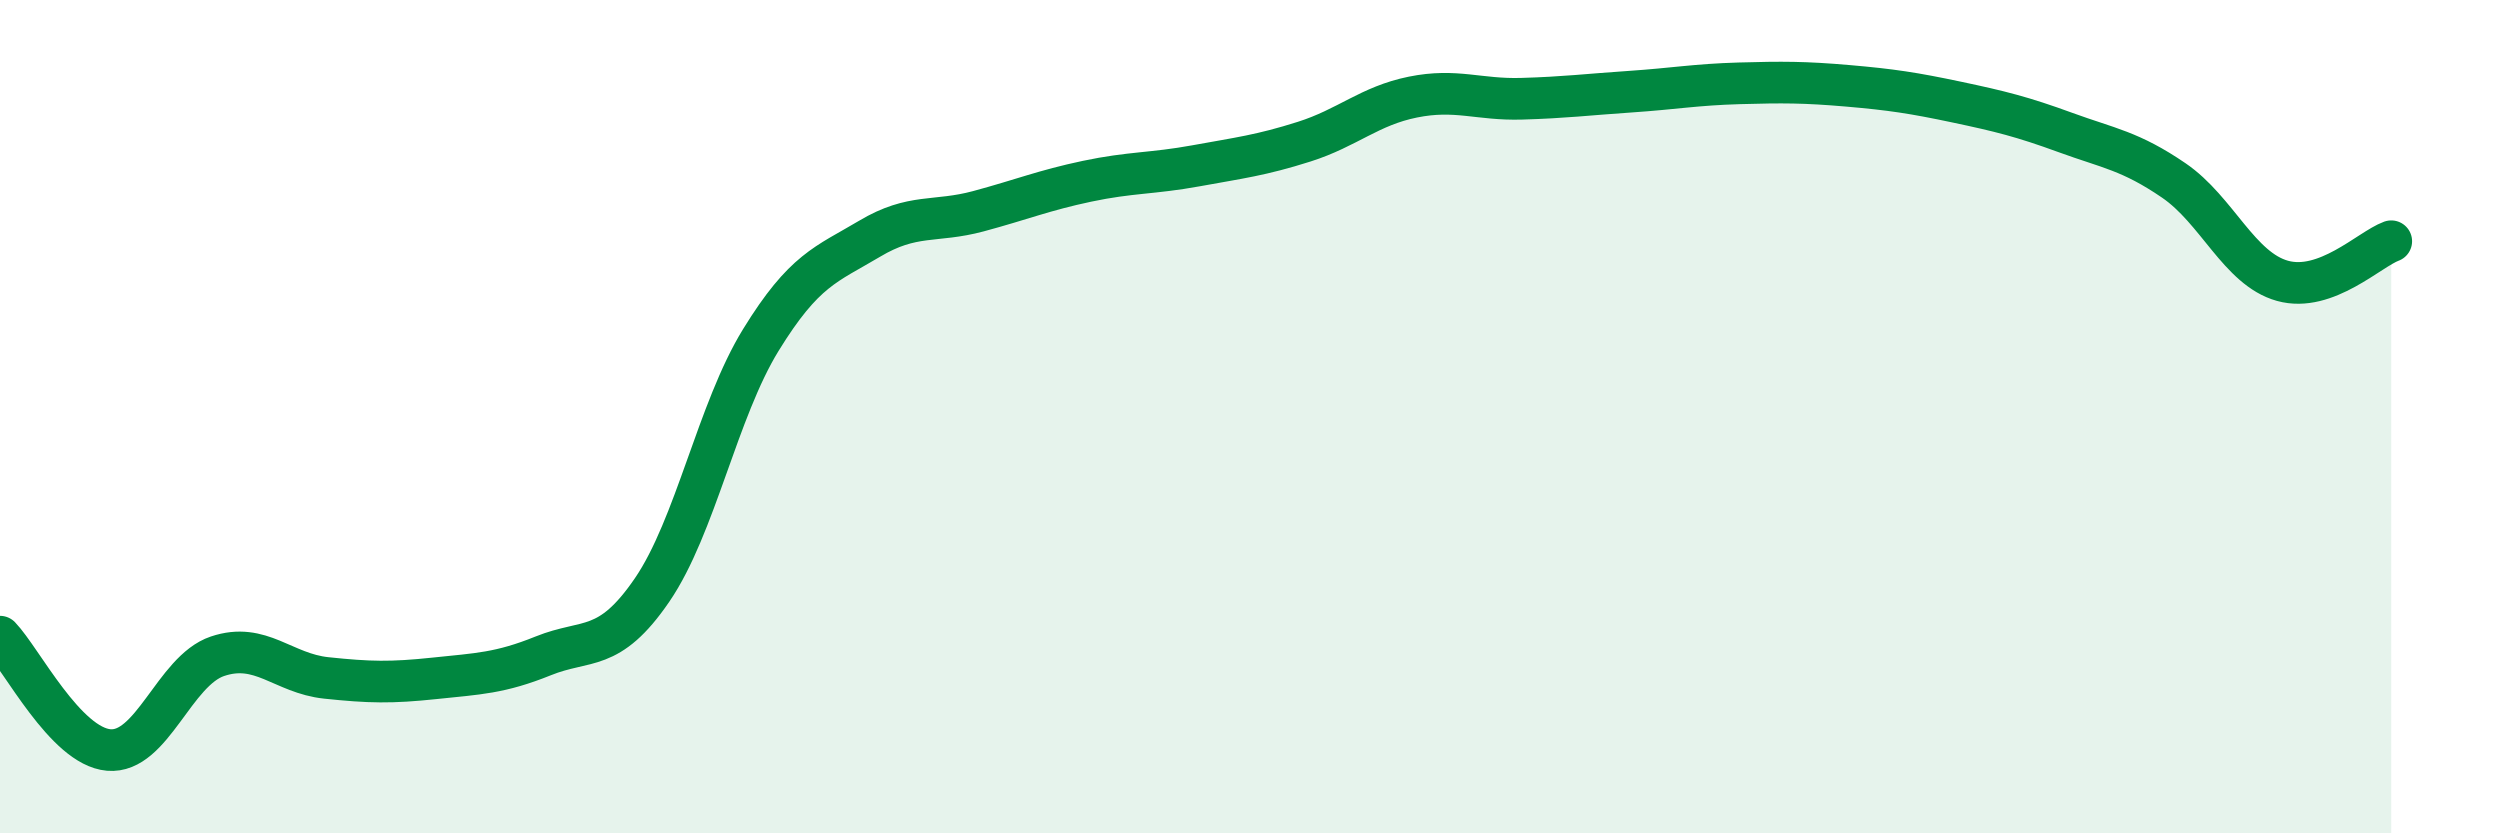
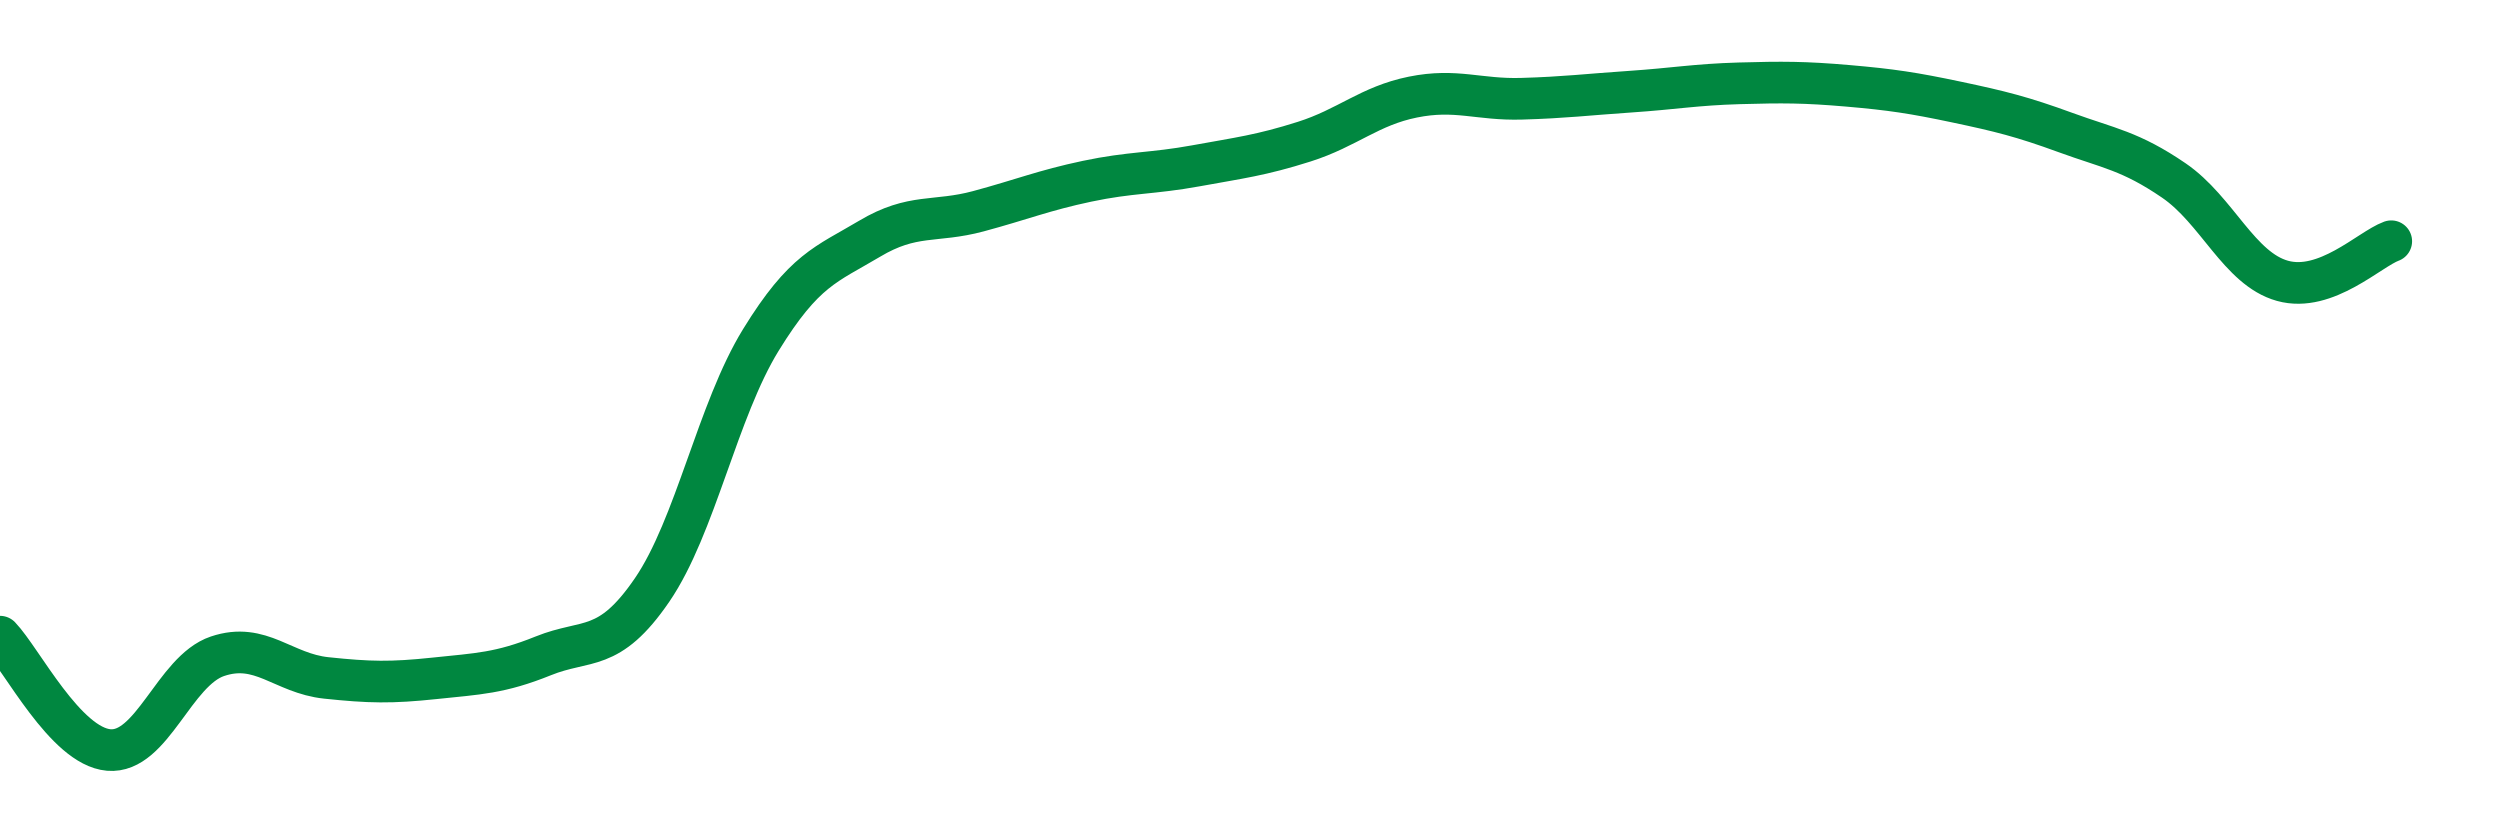
<svg xmlns="http://www.w3.org/2000/svg" width="60" height="20" viewBox="0 0 60 20">
-   <path d="M 0,15.28 C 0.52,15.82 1.57,17.91 2.61,18 C 3.65,18.09 4.18,16.1 5.22,15.75 C 6.26,15.4 6.79,16.16 7.83,16.27 C 8.87,16.38 9.39,16.39 10.43,16.28 C 11.47,16.17 12,16.16 13.04,15.74 C 14.08,15.32 14.61,15.68 15.65,14.16 C 16.69,12.64 17.22,9.85 18.26,8.16 C 19.3,6.47 19.83,6.35 20.87,5.73 C 21.91,5.11 22.44,5.35 23.48,5.07 C 24.52,4.79 25.05,4.57 26.09,4.35 C 27.13,4.13 27.66,4.17 28.7,3.98 C 29.74,3.79 30.26,3.73 31.3,3.4 C 32.34,3.07 32.87,2.54 33.91,2.33 C 34.95,2.12 35.48,2.4 36.52,2.37 C 37.56,2.34 38.09,2.27 39.13,2.2 C 40.17,2.13 40.7,2.03 41.74,2 C 42.78,1.97 43.31,1.97 44.35,2.06 C 45.39,2.15 45.92,2.23 46.96,2.45 C 48,2.67 48.53,2.8 49.57,3.18 C 50.61,3.56 51.13,3.62 52.17,4.33 C 53.21,5.04 53.74,6.45 54.78,6.74 C 55.82,7.03 56.87,5.98 57.39,5.79L57.39 20L0 20Z" fill="#008740" opacity="0.1" stroke-linecap="round" stroke-linejoin="round" />
  <path d="M 0,15.28 C 0.52,15.82 1.57,17.91 2.61,18 C 3.65,18.09 4.18,16.1 5.22,15.75 C 6.26,15.4 6.79,16.16 7.83,16.27 C 8.87,16.38 9.39,16.39 10.43,16.28 C 11.47,16.17 12,16.16 13.04,15.74 C 14.08,15.32 14.61,15.68 15.65,14.16 C 16.69,12.64 17.22,9.85 18.26,8.16 C 19.3,6.47 19.83,6.35 20.87,5.73 C 21.91,5.11 22.44,5.35 23.48,5.07 C 24.52,4.79 25.05,4.57 26.09,4.35 C 27.13,4.13 27.66,4.17 28.7,3.98 C 29.74,3.79 30.26,3.73 31.3,3.4 C 32.34,3.07 32.87,2.54 33.91,2.33 C 34.95,2.12 35.48,2.4 36.52,2.37 C 37.56,2.34 38.09,2.27 39.13,2.2 C 40.17,2.13 40.7,2.03 41.74,2 C 42.78,1.97 43.31,1.97 44.35,2.06 C 45.39,2.15 45.92,2.23 46.96,2.45 C 48,2.67 48.53,2.8 49.57,3.18 C 50.61,3.56 51.13,3.62 52.17,4.33 C 53.21,5.04 53.74,6.45 54.78,6.74 C 55.82,7.03 56.87,5.98 57.39,5.79" stroke="#008740" stroke-width="1" fill="none" stroke-linecap="round" stroke-linejoin="round" />
</svg>